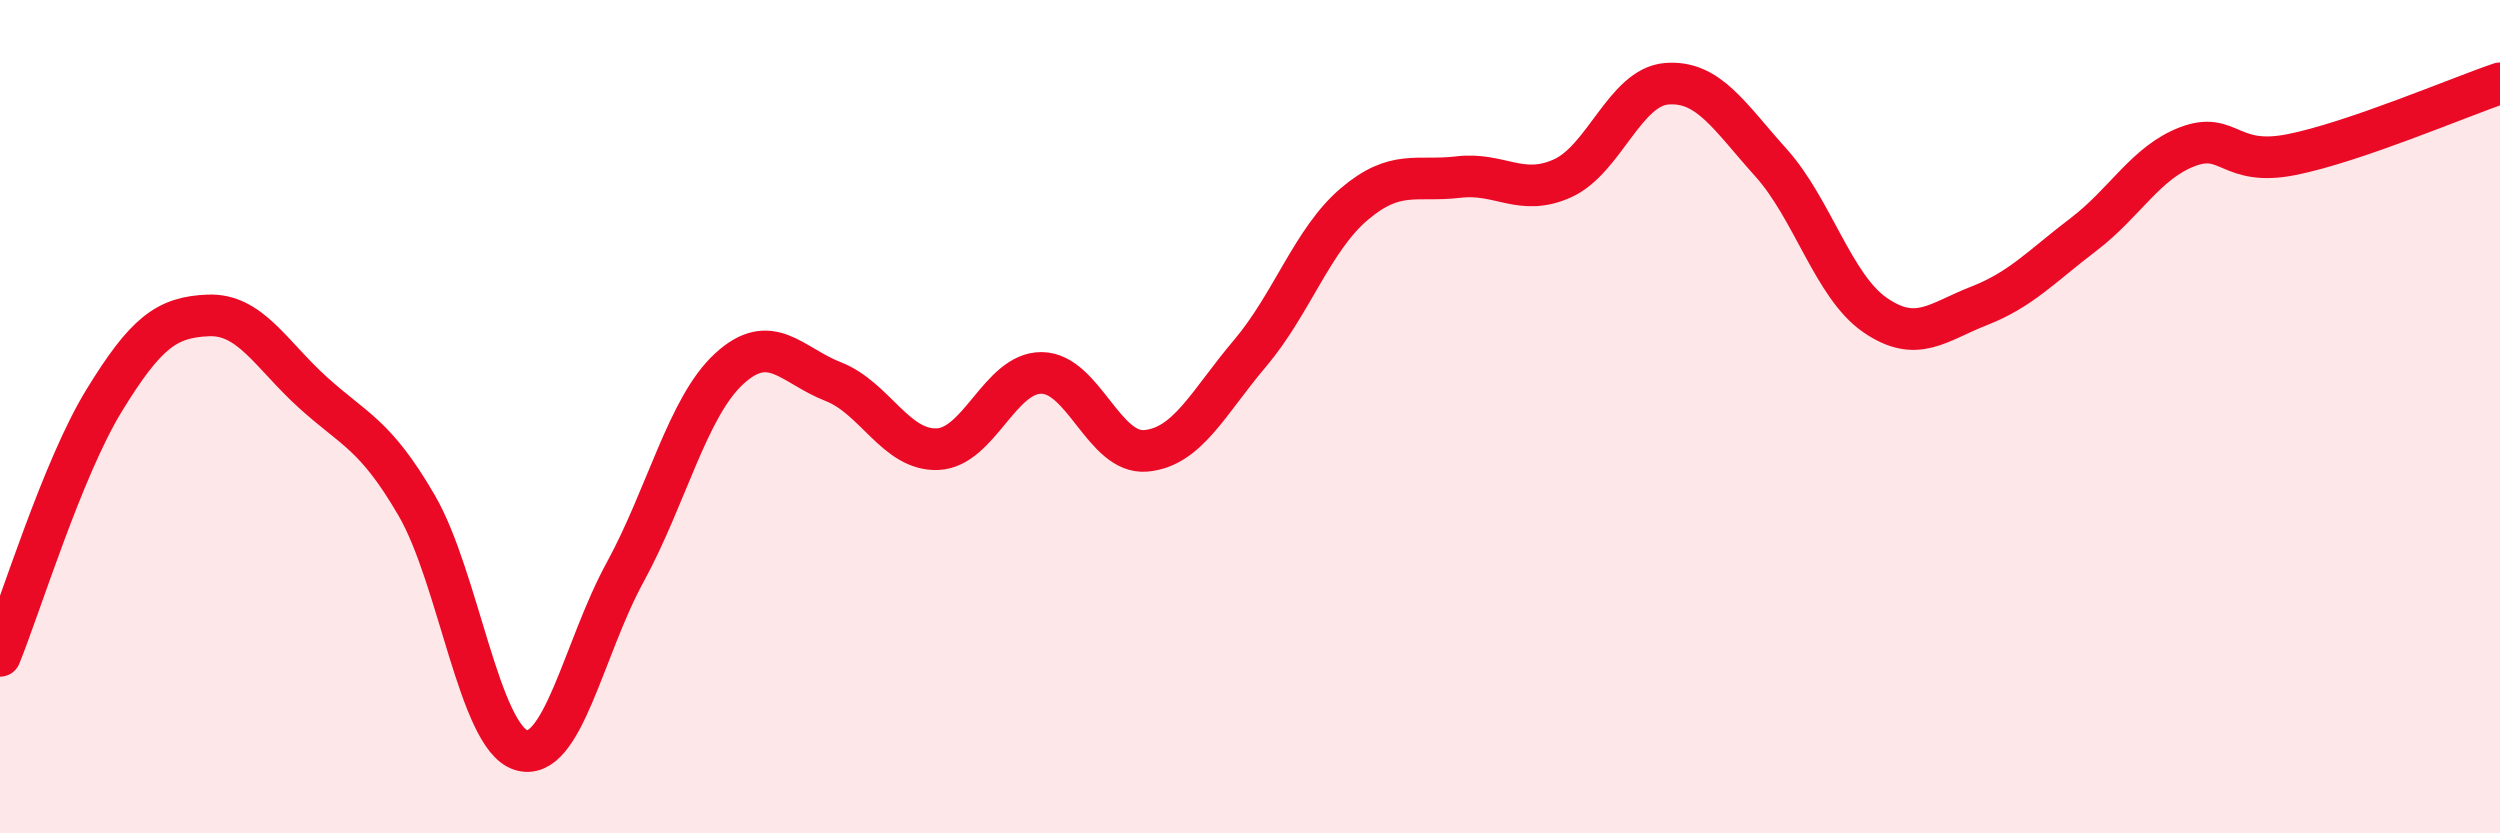
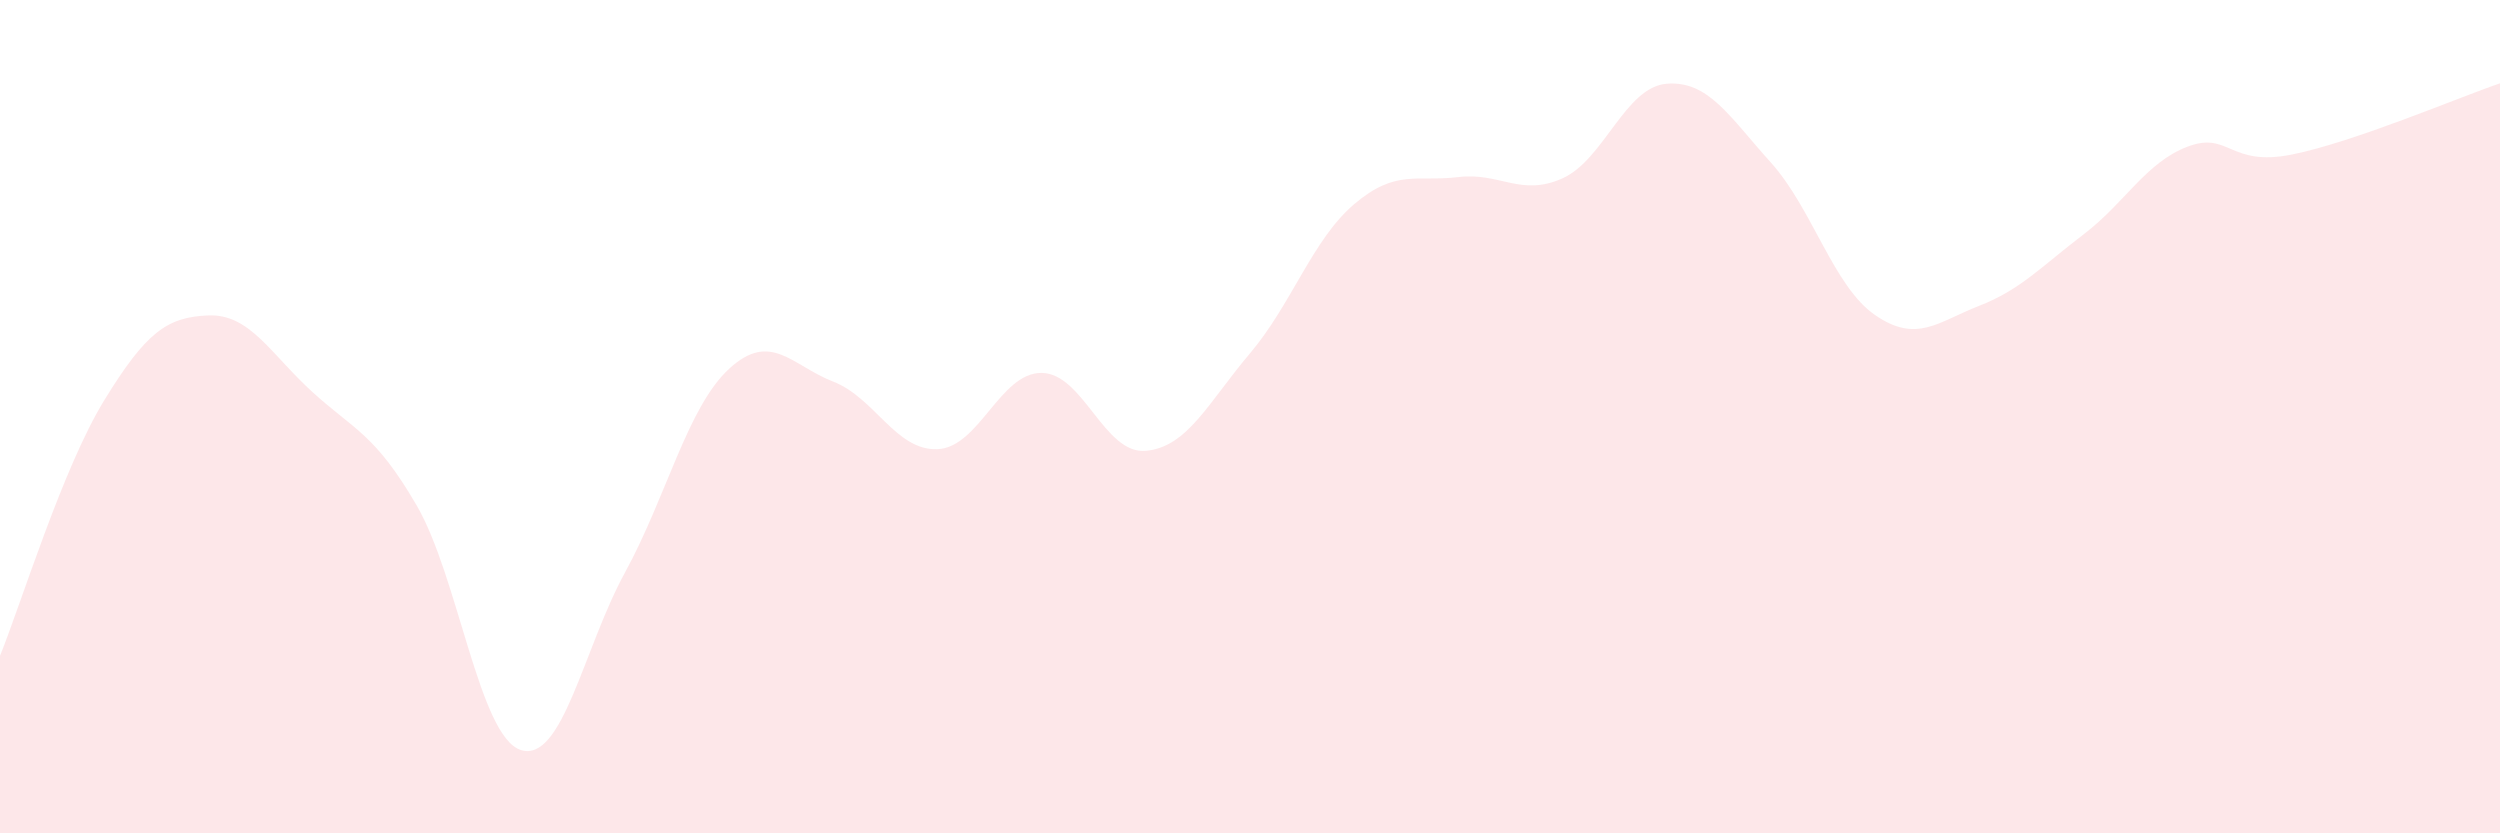
<svg xmlns="http://www.w3.org/2000/svg" width="60" height="20" viewBox="0 0 60 20">
  <path d="M 0,15.74 C 0.5,14.51 1.5,11.24 2.5,9.61 C 3.5,7.98 4,7.61 5,7.57 C 6,7.53 6.5,8.5 7.5,9.41 C 8.5,10.32 9,10.41 10,12.13 C 11,13.85 11.5,17.68 12.5,18 C 13.5,18.32 14,15.57 15,13.74 C 16,11.91 16.5,9.77 17.5,8.85 C 18.5,7.93 19,8.77 20,9.16 C 21,9.55 21.5,10.82 22.5,10.78 C 23.5,10.74 24,8.94 25,8.95 C 26,8.96 26.5,10.91 27.5,10.82 C 28.5,10.73 29,9.66 30,8.48 C 31,7.3 31.5,5.75 32.5,4.9 C 33.5,4.05 34,4.37 35,4.25 C 36,4.13 36.5,4.73 37.5,4.28 C 38.5,3.83 39,2.09 40,2.01 C 41,1.93 41.5,2.79 42.5,3.9 C 43.5,5.01 44,6.87 45,7.56 C 46,8.25 46.5,7.73 47.5,7.34 C 48.5,6.95 49,6.39 50,5.63 C 51,4.87 51.5,3.9 52.5,3.52 C 53.5,3.14 53.5,4.01 55,3.71 C 56.5,3.41 59,2.34 60,2L60 20L0 20Z" fill="#EB0A25" opacity="0.1" stroke-linecap="round" stroke-linejoin="round" />
-   <path d="M 0,15.74 C 0.5,14.51 1.5,11.24 2.5,9.61 C 3.5,7.98 4,7.61 5,7.57 C 6,7.53 6.5,8.5 7.5,9.41 C 8.5,10.32 9,10.41 10,12.13 C 11,13.85 11.5,17.68 12.5,18 C 13.5,18.32 14,15.57 15,13.74 C 16,11.91 16.5,9.77 17.5,8.85 C 18.5,7.93 19,8.77 20,9.16 C 21,9.55 21.5,10.82 22.5,10.78 C 23.5,10.74 24,8.94 25,8.95 C 26,8.96 26.5,10.91 27.5,10.82 C 28.5,10.73 29,9.66 30,8.48 C 31,7.3 31.5,5.75 32.5,4.9 C 33.5,4.05 34,4.37 35,4.25 C 36,4.13 36.5,4.73 37.5,4.28 C 38.5,3.83 39,2.09 40,2.01 C 41,1.93 41.5,2.79 42.5,3.9 C 43.5,5.01 44,6.87 45,7.56 C 46,8.25 46.5,7.73 47.5,7.34 C 48.5,6.95 49,6.39 50,5.63 C 51,4.87 51.5,3.9 52.5,3.52 C 53.5,3.14 53.5,4.01 55,3.71 C 56.5,3.41 59,2.34 60,2" stroke="#EB0A25" stroke-width="1" fill="none" stroke-linecap="round" stroke-linejoin="round" />
</svg>